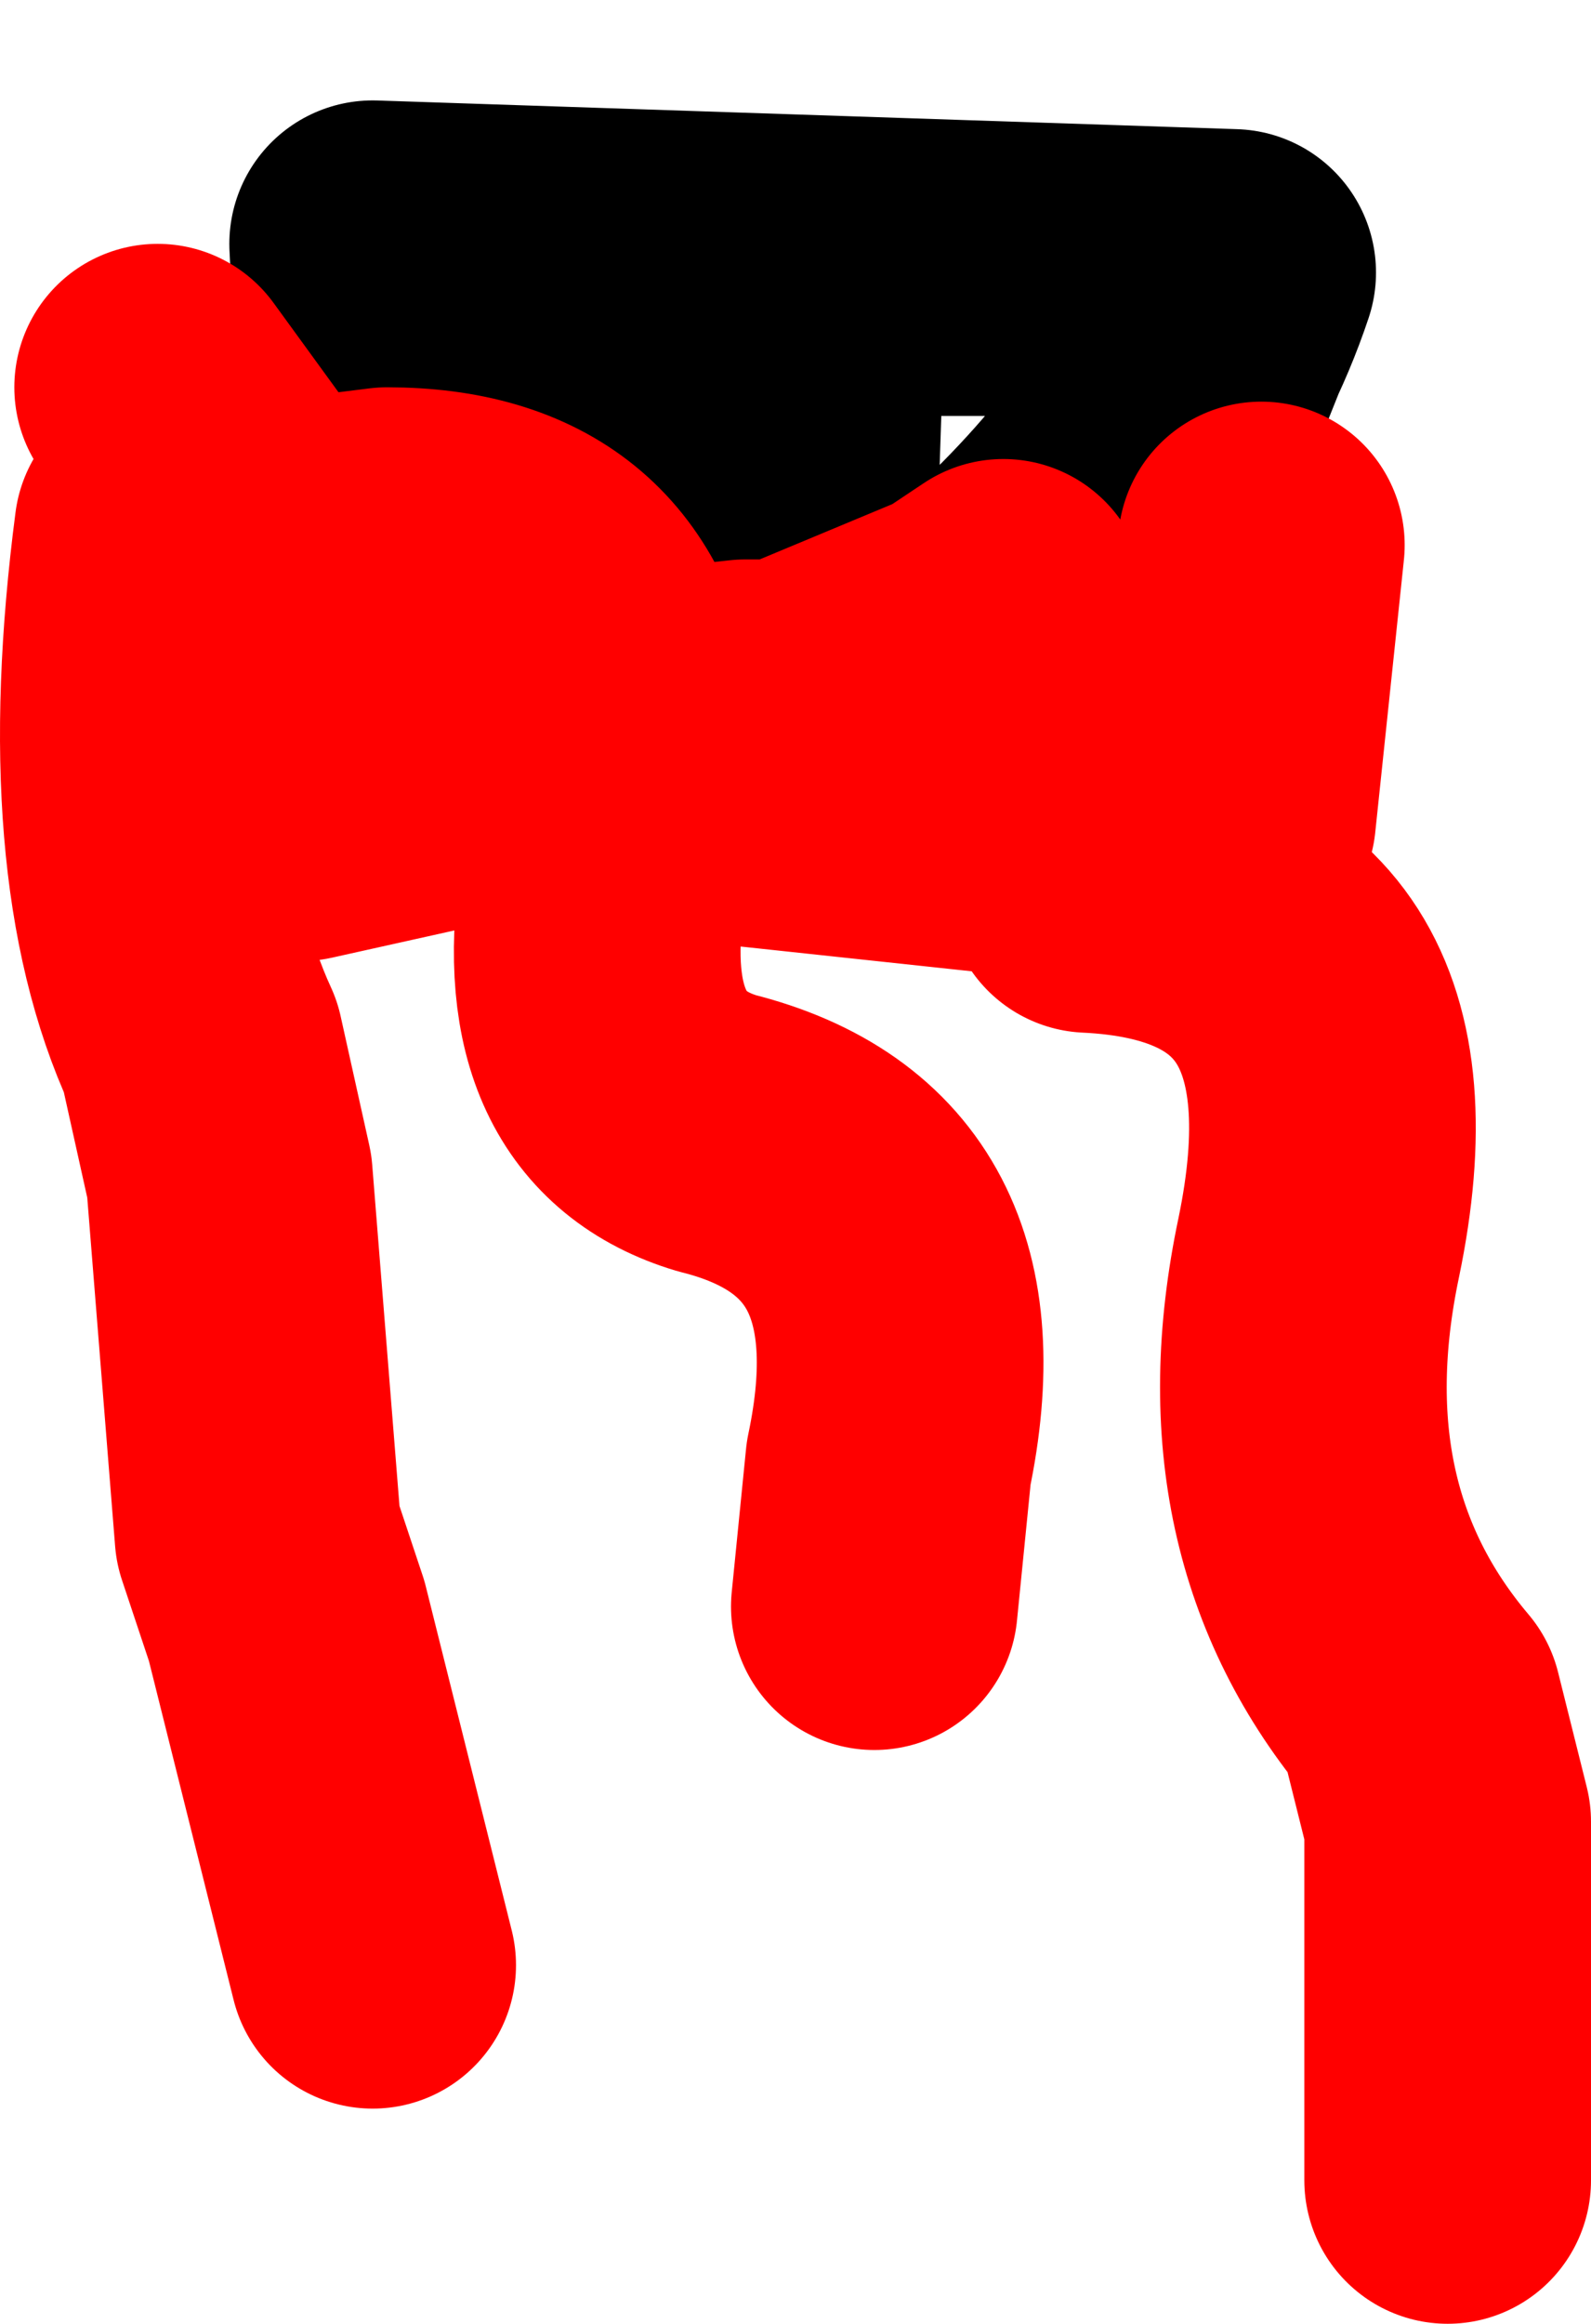
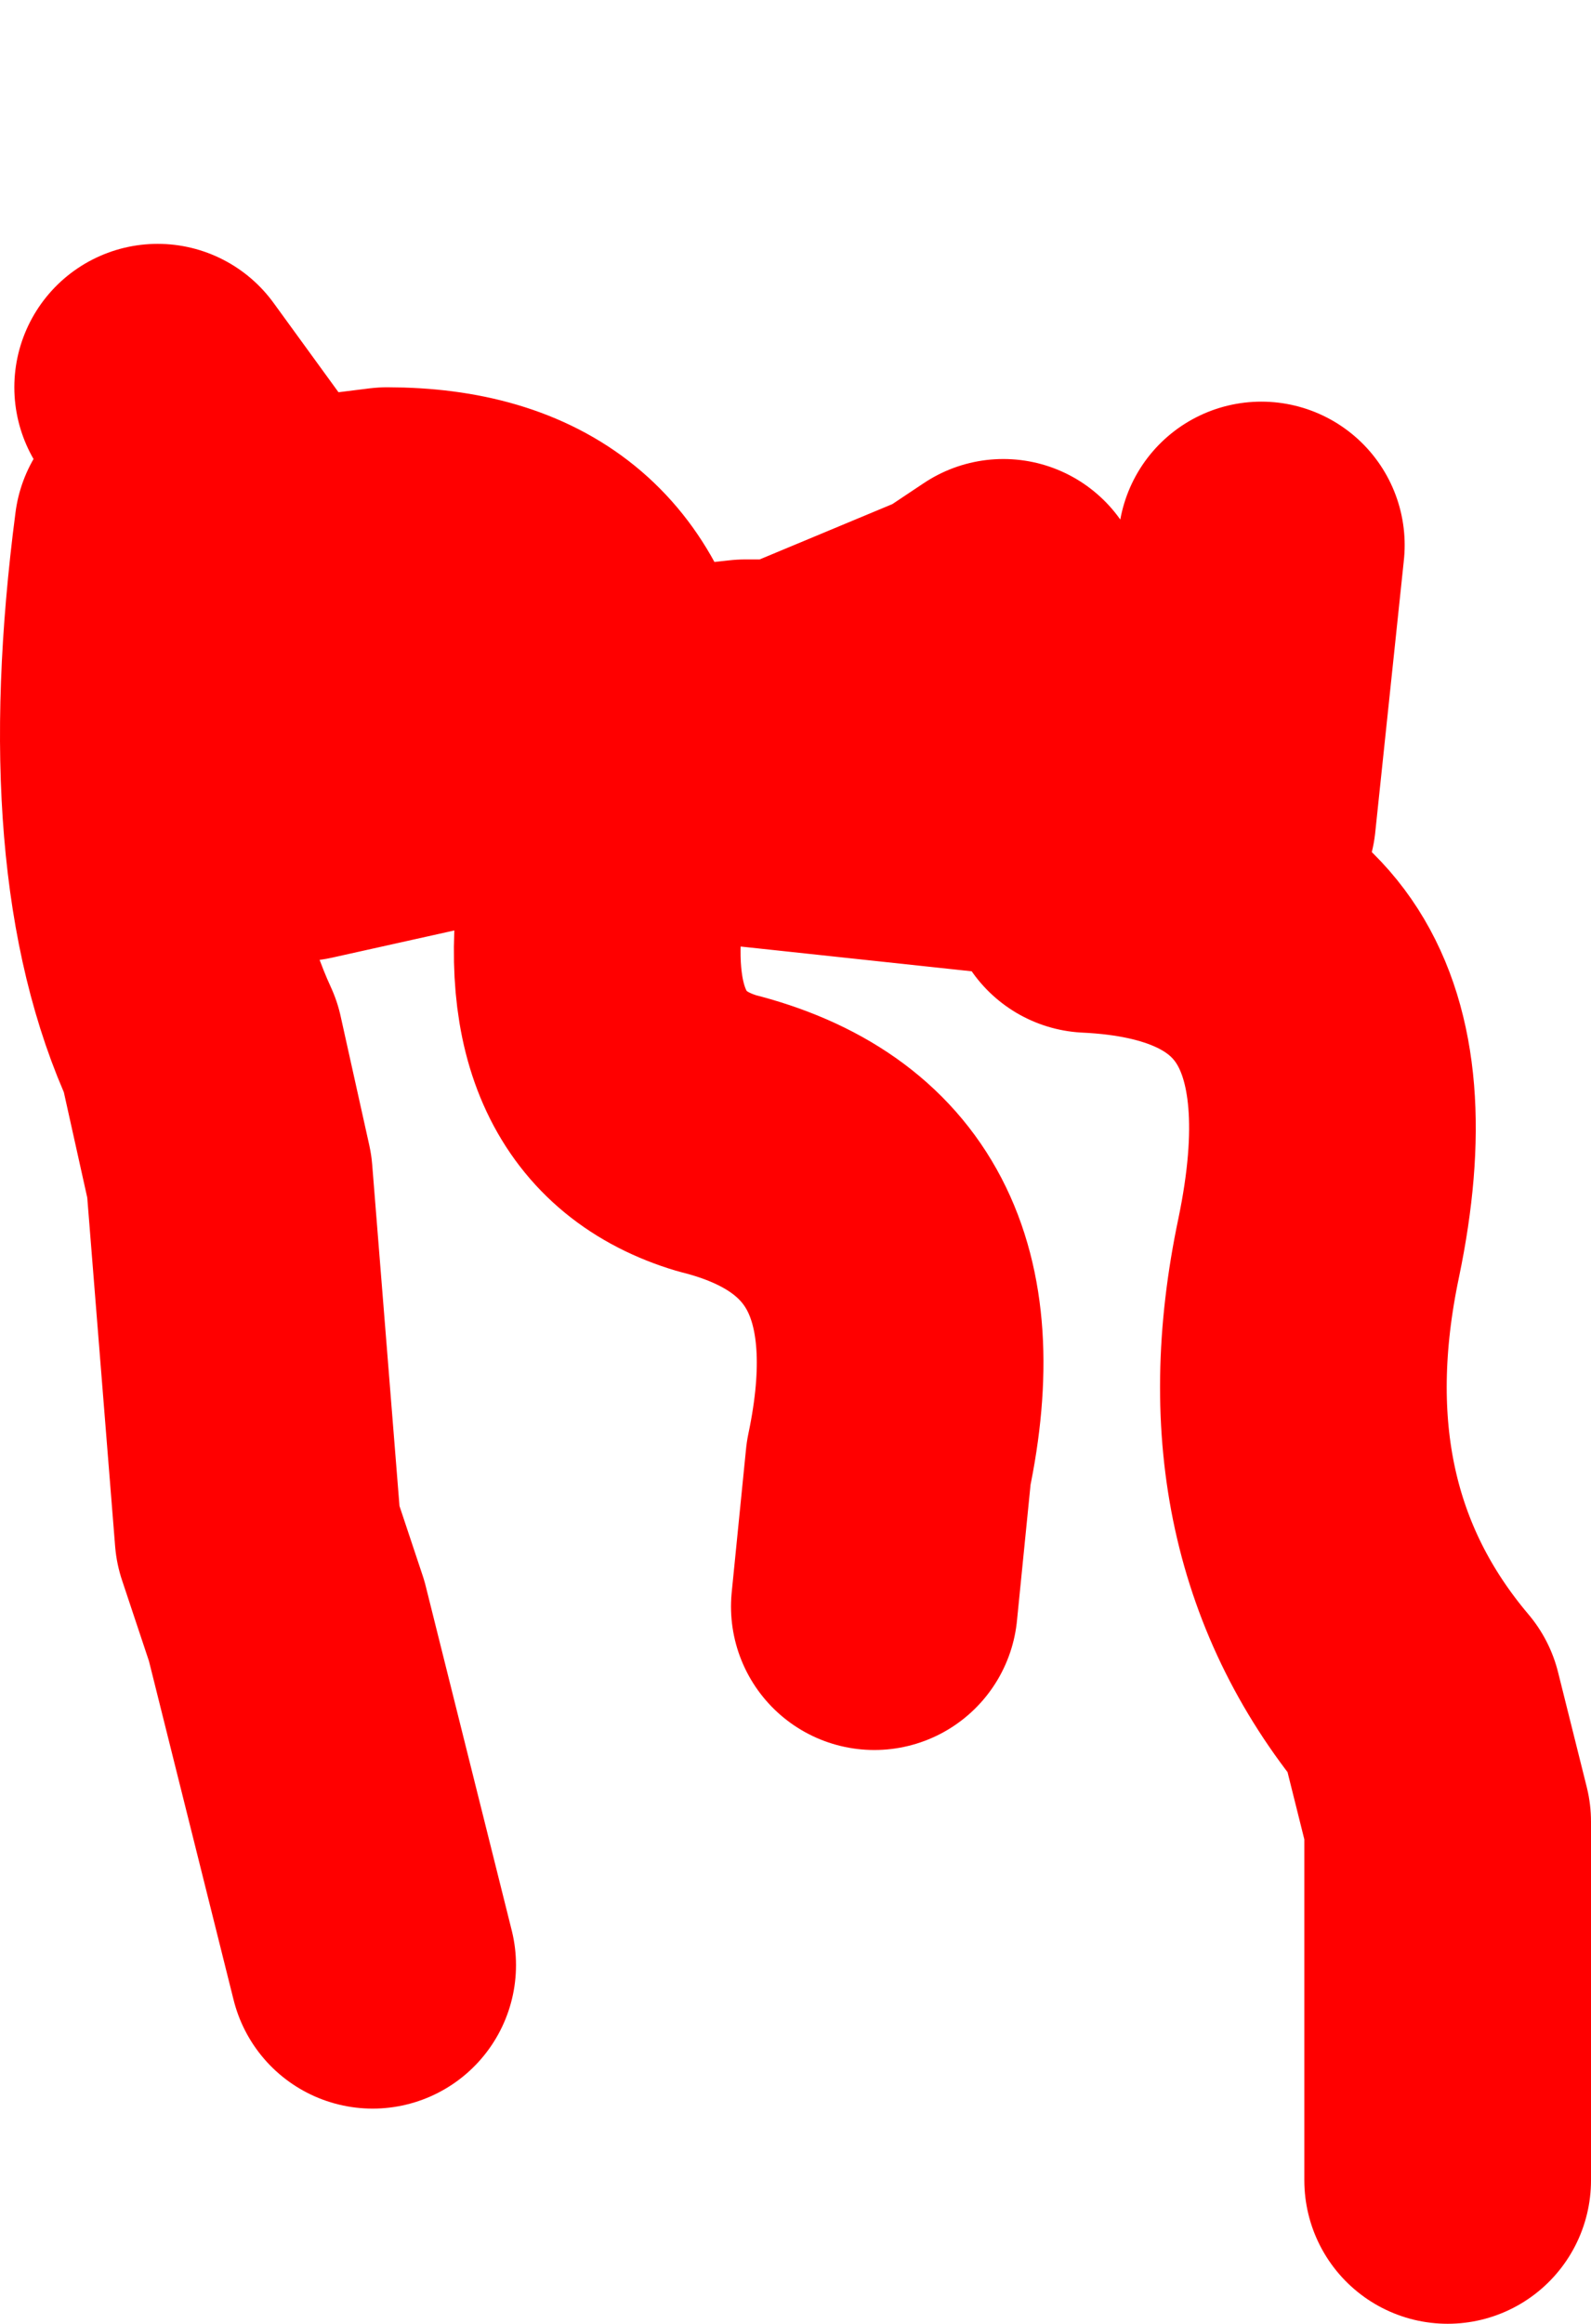
<svg xmlns="http://www.w3.org/2000/svg" height="8.1px" width="5.55px">
  <g transform="matrix(1.0, 0.0, 0.0, 1.0, 2.75, 4.05)">
-     <path d="M1.55 -3.1 L-1.45 -3.2 0.05 -3.1 1.55 -3.1 0.95 -1.6 Q0.5 -0.95 -0.05 -1.45 L-0.6 -1.4 -0.8 -1.45 -1.0 -1.55 -1.35 -2.0 -1.4 -2.2 -1.45 -3.2 -0.15 -1.6 -0.05 -1.45 0.0 -1.6 0.05 -3.1 M0.1 -1.5 L0.6 -1.85 M0.75 -1.95 Q1.35 -2.5 1.55 -3.1" fill="none" stroke="#000000" stroke-linecap="round" stroke-linejoin="round" stroke-width="1.0" />
    <path d="M0.95 -1.6 L1.0 -1.6 1.3 -1.65 1.2 -1.3 0.8 -1.15 -0.6 -1.3 -0.65 -0.95 Q-0.75 -0.25 -0.25 -0.1 0.55 0.1 0.35 1.05 L0.3 1.55 M0.0 -1.6 L-0.15 -1.6 -0.6 -1.55 -0.05 -1.45 0.1 -1.5 0.95 -1.6 M-1.4 -2.2 Q-0.7 -2.2 -0.6 -1.55 L-0.65 -1.55 -1.0 -1.55 -0.8 -1.4 -1.7 -1.2 -1.8 -2.15 -2.2 -2.7 M0.6 -1.85 L0.0 -1.6 M0.6 -1.85 L0.75 -1.95 M1.55 -1.2 L1.65 -2.15 M-0.6 -1.4 L-0.6 -1.3 -0.8 -1.4 -0.8 -1.45 -0.65 -1.55 M1.05 -0.95 Q2.1 -0.9 1.85 0.3 1.65 1.25 2.2 1.9 L2.3 2.3 2.3 3.55 M-1.8 -2.15 L-1.4 -2.2 M-0.6 -1.4 L-0.6 -1.55 M-2.2 -2.2 Q-2.35 -1.05 -2.05 -0.4 L-1.95 0.05 -1.85 1.3 -1.75 1.6 -1.45 2.8" fill="none" stroke="#ff0000" stroke-linecap="round" stroke-linejoin="round" stroke-width="1.0" />
  </g>
</svg>